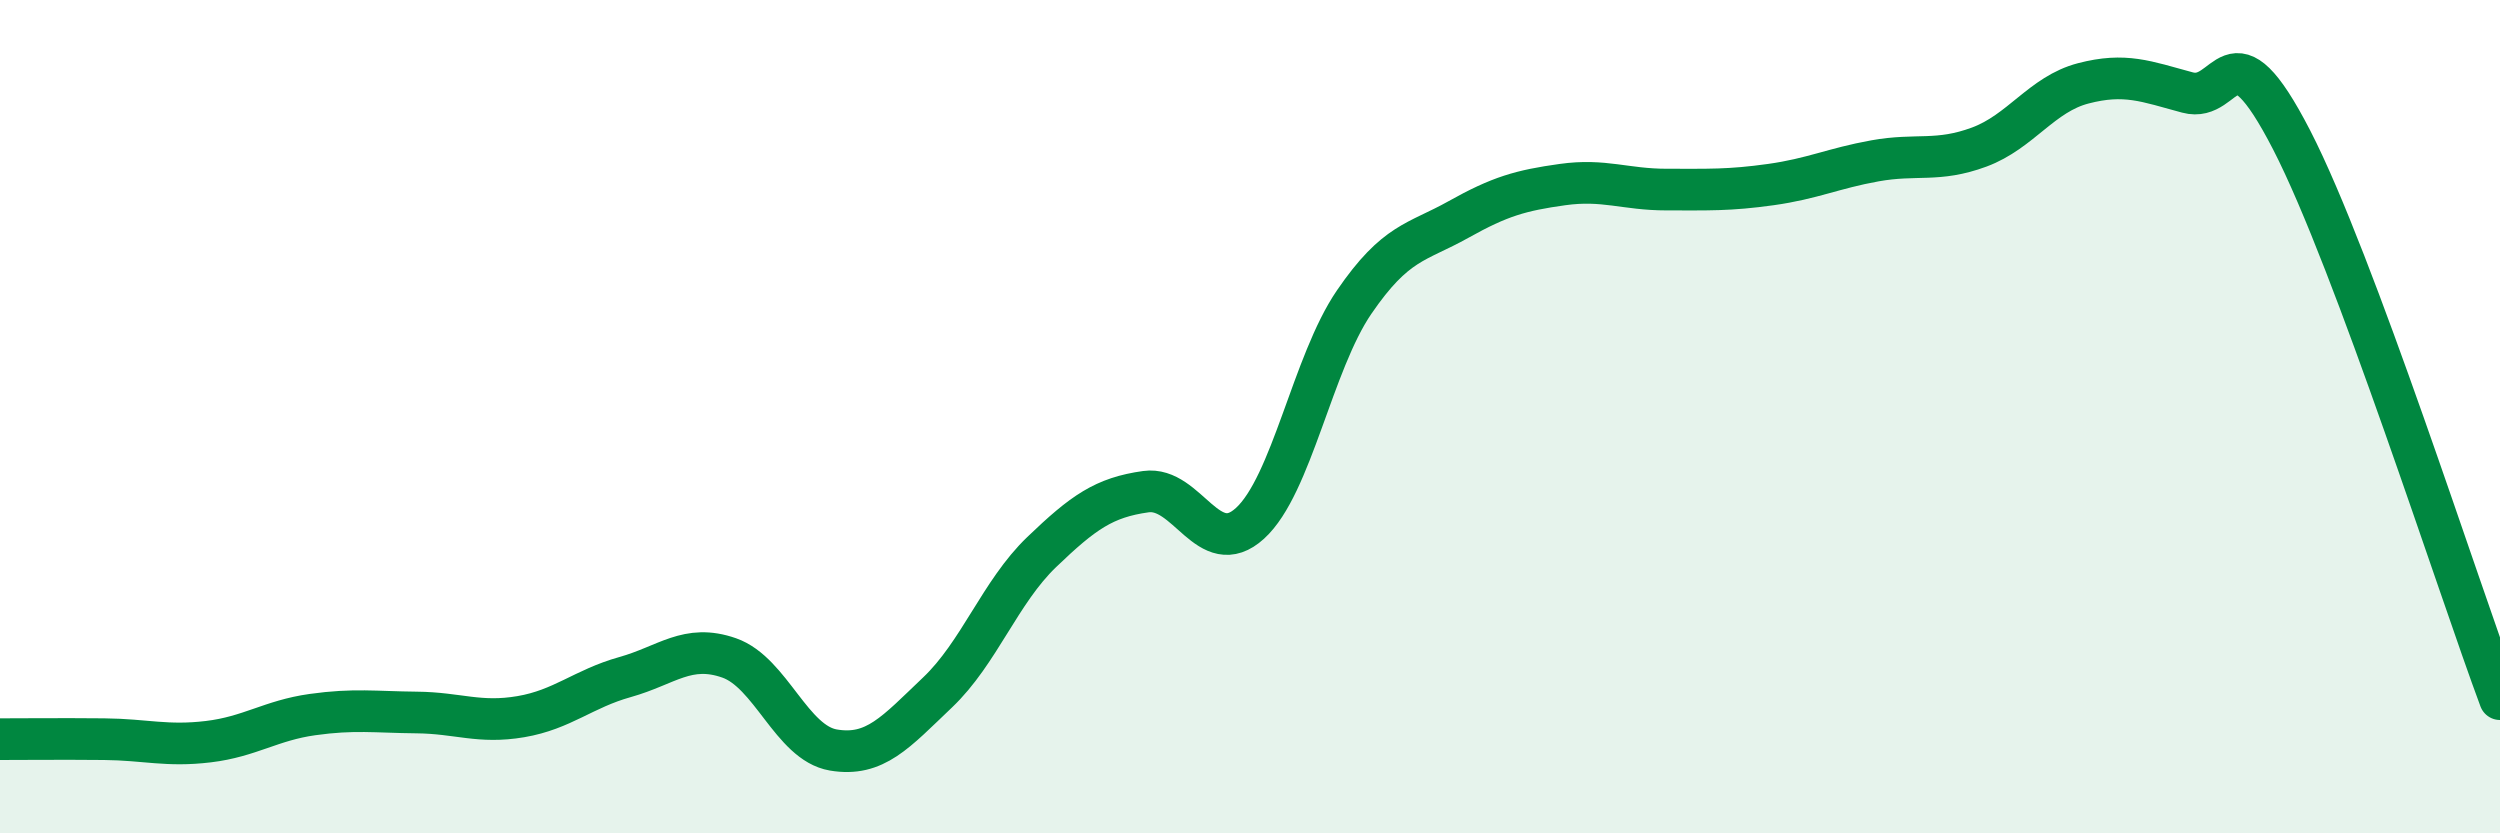
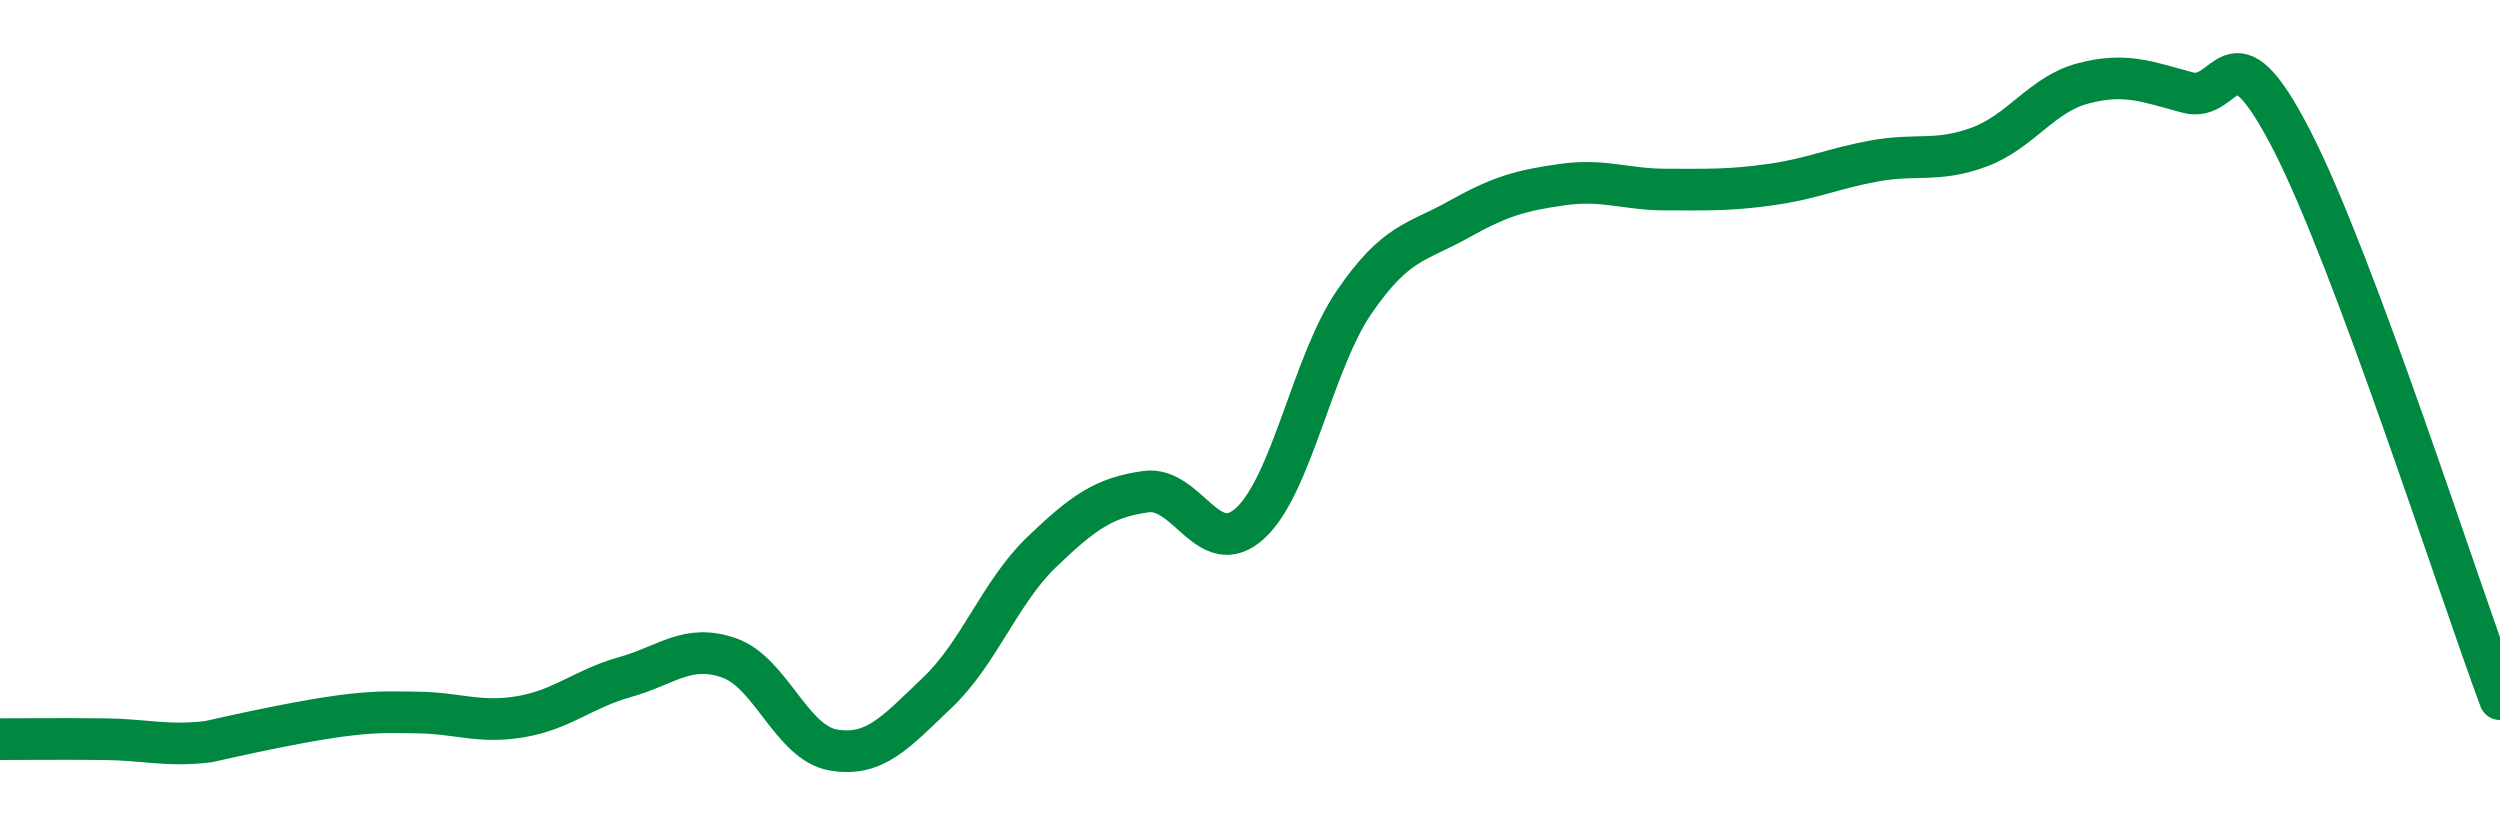
<svg xmlns="http://www.w3.org/2000/svg" width="60" height="20" viewBox="0 0 60 20">
-   <path d="M 0,17.74 C 0.5,17.74 1.5,17.73 2.5,17.74 C 3.5,17.75 4,17.92 5,17.8 C 6,17.68 6.5,17.29 7.5,17.15 C 8.5,17.01 9,17.09 10,17.1 C 11,17.11 11.5,17.37 12.5,17.2 C 13.5,17.03 14,16.53 15,16.25 C 16,15.97 16.5,15.44 17.5,15.79 C 18.5,16.14 19,17.83 20,18 C 21,18.17 21.5,17.57 22.5,16.62 C 23.5,15.67 24,14.21 25,13.25 C 26,12.29 26.5,11.94 27.5,11.8 C 28.5,11.66 29,13.47 30,12.56 C 31,11.65 31.5,8.71 32.5,7.25 C 33.5,5.79 34,5.83 35,5.27 C 36,4.71 36.5,4.57 37.5,4.43 C 38.5,4.29 39,4.55 40,4.55 C 41,4.55 41.5,4.57 42.5,4.43 C 43.5,4.29 44,4.04 45,3.86 C 46,3.68 46.5,3.9 47.5,3.53 C 48.5,3.16 49,2.26 50,2 C 51,1.74 51.5,1.95 52.5,2.22 C 53.5,2.49 53.5,0.45 55,3.36 C 56.5,6.27 59,14.1 60,16.78L60 20L0 20Z" fill="#008740" opacity="0.1" stroke-linecap="round" stroke-linejoin="round" />
-   <path d="M 0,17.74 C 0.5,17.74 1.5,17.73 2.5,17.74 C 3.5,17.75 4,17.92 5,17.8 C 6,17.68 6.5,17.29 7.5,17.15 C 8.5,17.01 9,17.09 10,17.1 C 11,17.11 11.5,17.37 12.5,17.2 C 13.5,17.03 14,16.53 15,16.25 C 16,15.97 16.5,15.44 17.5,15.79 C 18.5,16.14 19,17.83 20,18 C 21,18.17 21.5,17.57 22.5,16.62 C 23.5,15.67 24,14.21 25,13.25 C 26,12.29 26.5,11.94 27.5,11.8 C 28.5,11.66 29,13.47 30,12.56 C 31,11.65 31.5,8.71 32.5,7.25 C 33.5,5.79 34,5.83 35,5.27 C 36,4.71 36.5,4.57 37.5,4.43 C 38.5,4.29 39,4.55 40,4.55 C 41,4.55 41.5,4.57 42.5,4.43 C 43.5,4.29 44,4.04 45,3.86 C 46,3.68 46.5,3.9 47.5,3.53 C 48.5,3.16 49,2.26 50,2 C 51,1.74 51.5,1.95 52.5,2.22 C 53.5,2.49 53.5,0.45 55,3.36 C 56.5,6.27 59,14.1 60,16.78" stroke="#008740" stroke-width="1" fill="none" stroke-linecap="round" stroke-linejoin="round" />
+   <path d="M 0,17.74 C 0.5,17.74 1.5,17.73 2.5,17.74 C 3.5,17.75 4,17.92 5,17.8 C 8.5,17.01 9,17.09 10,17.1 C 11,17.11 11.5,17.37 12.5,17.2 C 13.5,17.03 14,16.53 15,16.25 C 16,15.97 16.5,15.44 17.5,15.79 C 18.5,16.14 19,17.83 20,18 C 21,18.17 21.5,17.57 22.5,16.62 C 23.5,15.67 24,14.21 25,13.25 C 26,12.29 26.5,11.94 27.5,11.8 C 28.5,11.66 29,13.47 30,12.56 C 31,11.65 31.5,8.71 32.5,7.25 C 33.5,5.79 34,5.83 35,5.27 C 36,4.71 36.5,4.57 37.5,4.43 C 38.5,4.29 39,4.55 40,4.55 C 41,4.55 41.5,4.57 42.5,4.43 C 43.5,4.29 44,4.04 45,3.86 C 46,3.68 46.5,3.9 47.5,3.53 C 48.5,3.16 49,2.26 50,2 C 51,1.74 51.5,1.95 52.5,2.22 C 53.5,2.49 53.5,0.45 55,3.36 C 56.5,6.27 59,14.1 60,16.78" stroke="#008740" stroke-width="1" fill="none" stroke-linecap="round" stroke-linejoin="round" />
</svg>